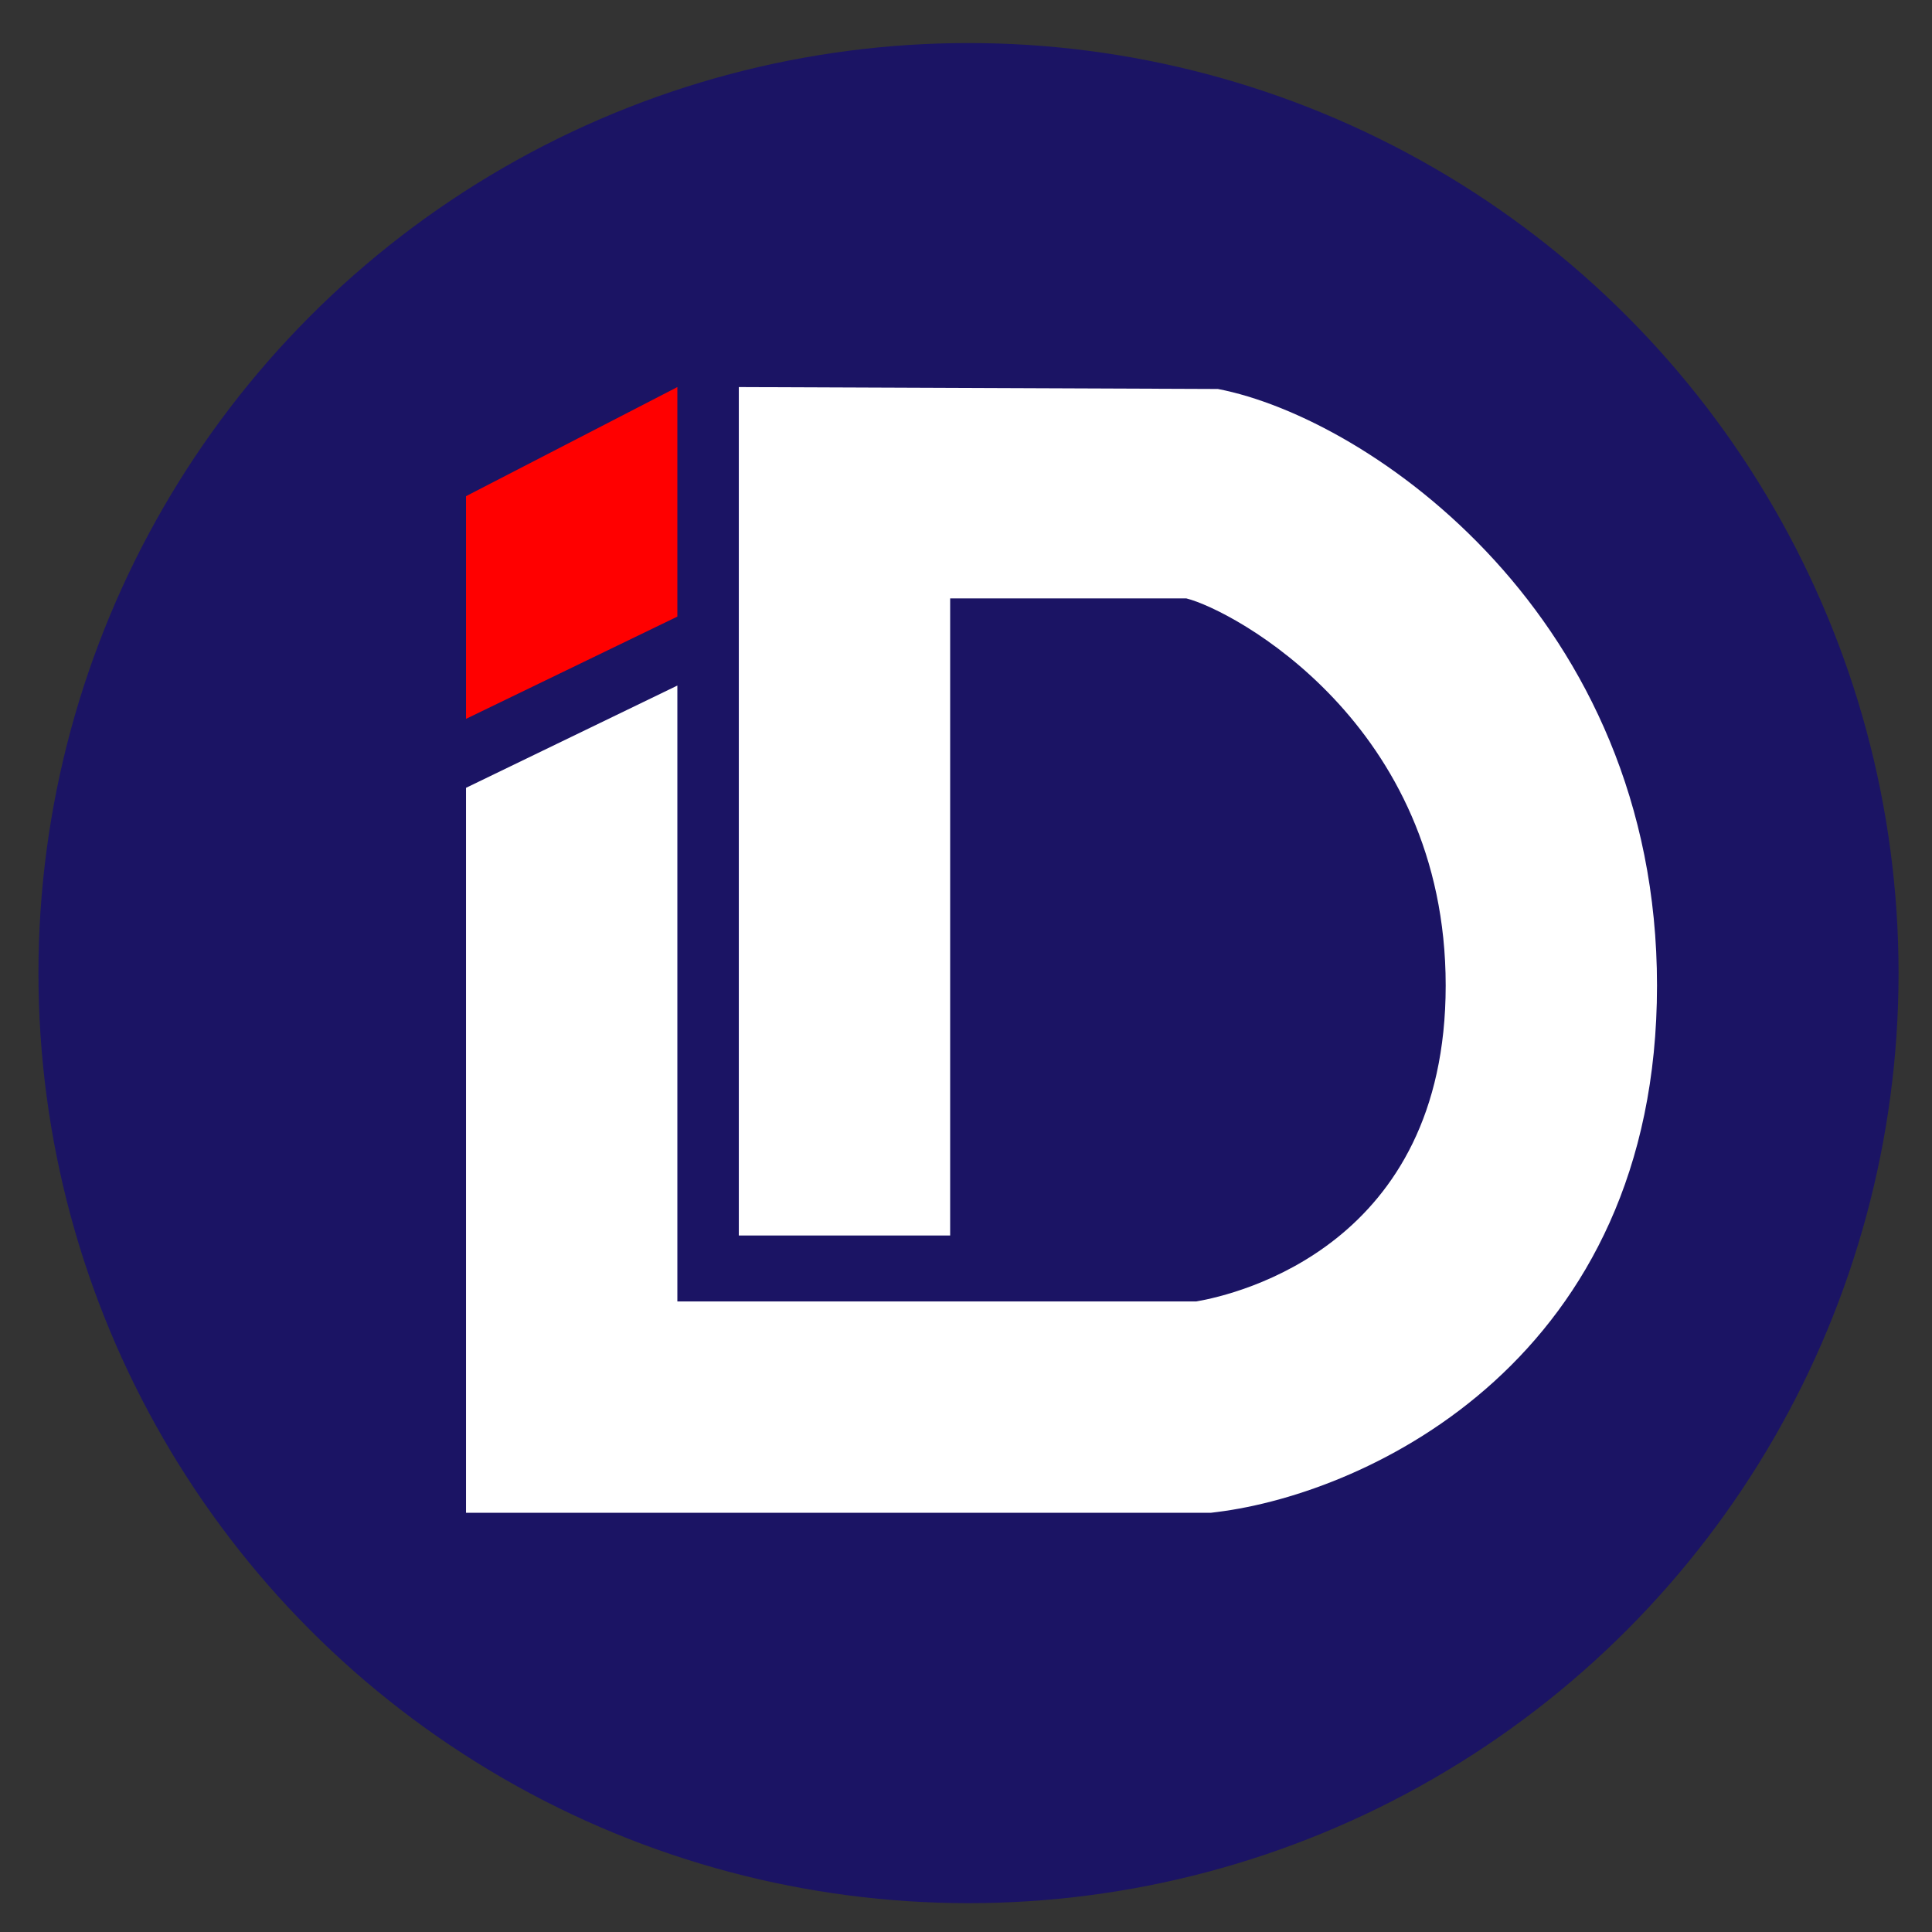
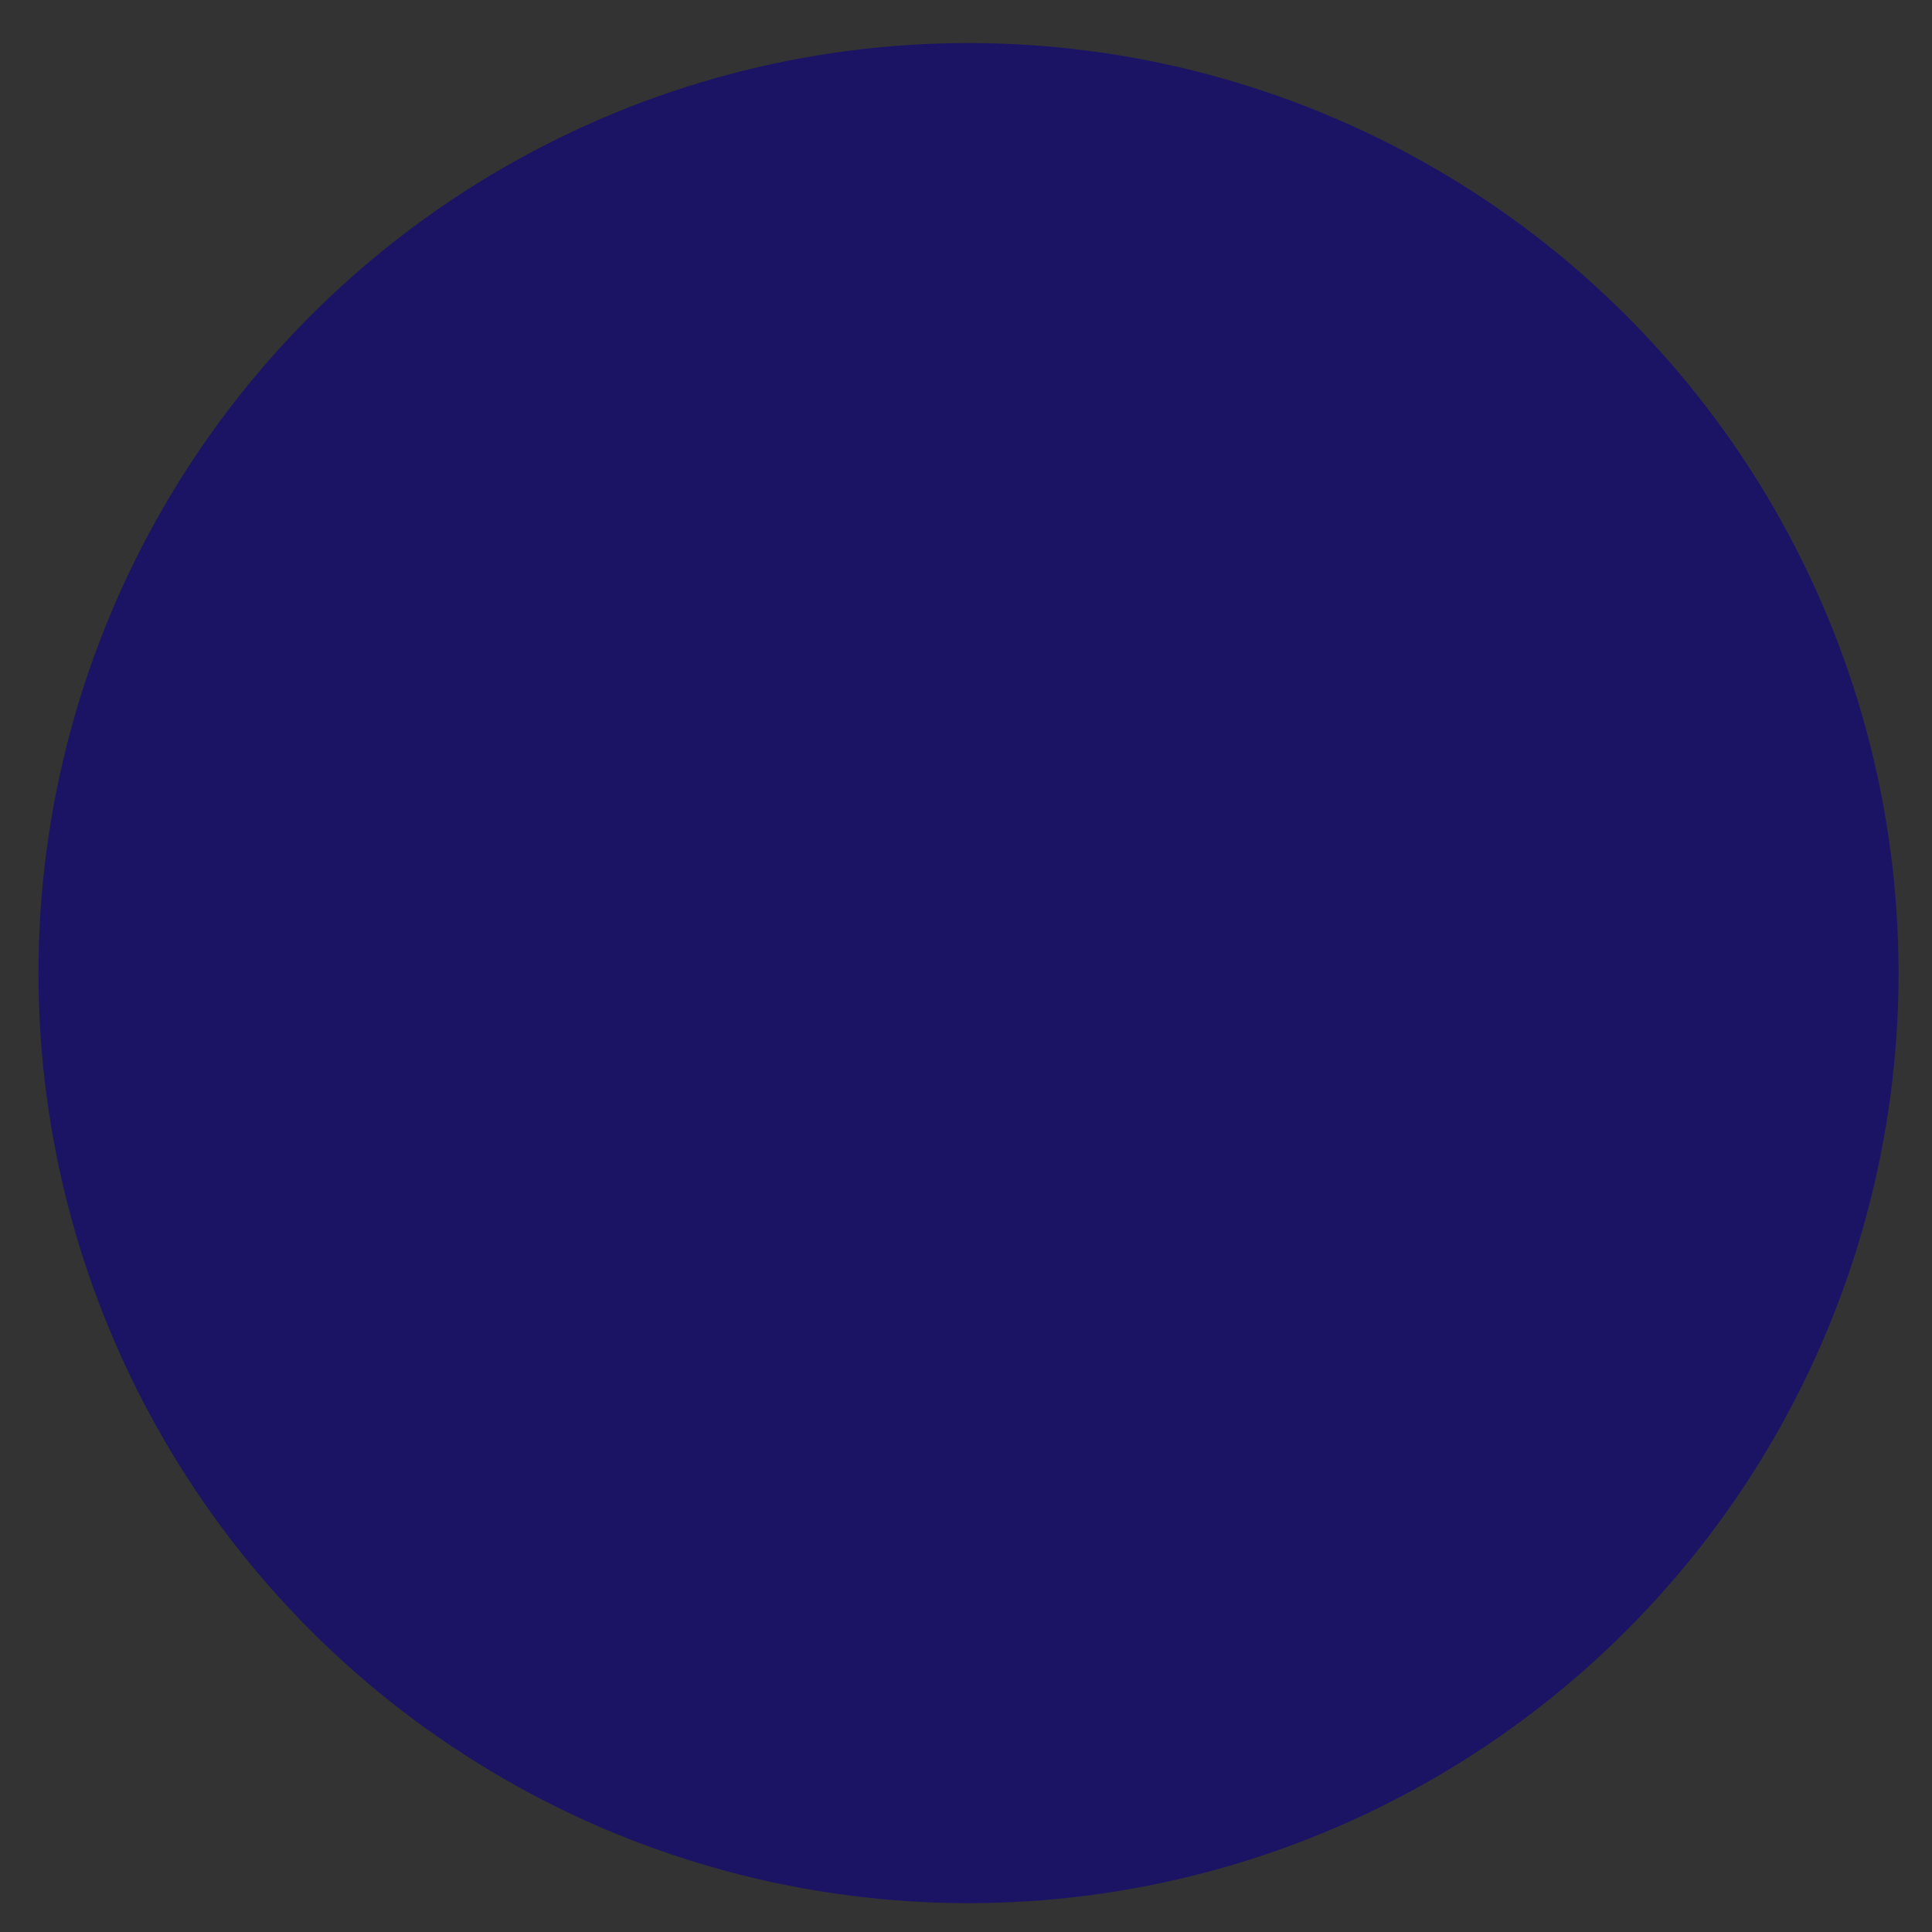
<svg xmlns="http://www.w3.org/2000/svg" version="1.1" id="Layer_1" x="0px" y="0px" width="200px" height="200px" viewBox="0 0 200 200" enable-background="new 0 0 200 200" xml:space="preserve">
  <rect x="0" y="0" width="200" height="200" fill="#333333" stroke="none" />
  <circle fill="#1B1464" cx="100.259" cy="100.735" r="96.279" />
  <g>
-     <path fill="#FFFFFF" d="M125.331,156.605H48.242v-75.05L70.12,70.969v63.758h53.708c4.358-0.753,25.829-5.844,25.829-32.708   c0-27.118-22.049-38.877-26.846-40.072H98.36v65.954H76.482V40.069l49.598,0.198c15.721,3.034,45.453,23.64,45.453,61.752   c0,38.611-29.779,52.533-45.527,54.502L125.331,156.605z" />
-     <polygon fill="#FF0000" points="48.242,51.363 48.242,74.416 70.12,63.83 70.12,40.069  " />
-   </g>
+     </g>
  <g>
    <g>
-       <path fill="#00A69C" d="M564.5,98.608V64.981h7.352v33.627H564.5z" />
      <path fill="#00A69C" d="M611.047,81.616c0,5.045-1.26,9.091-3.783,12.137c-2.713,3.236-6.545,4.854-11.493,4.854h-14.493V64.981    h14.493c4.569,0,8.208,1.381,10.922,4.142C609.595,72.025,611.047,76.19,611.047,81.616z M603.624,82.33    c0-7.426-3.239-11.137-9.711-11.137h-5.283v21.204h6.64c2.332,0,4.26-0.761,5.782-2.285    C602.765,88.398,603.624,85.805,603.624,82.33z" />
    </g>
    <g>
      <path fill="#2E3191" d="M547.723,113.538c0,3.046-0.88,5.522-2.641,7.425c-2.096,2.238-5.094,3.355-8.996,3.355h-7.783v12.066    h-7.352v-33.627h15.135c3.902,0,6.9,1.12,8.996,3.356C546.843,108.018,547.723,110.493,547.723,113.538z M540.585,113.538    c0-3.378-2.166-5.068-6.497-5.068h-5.784v10.138h5.784C538.419,118.608,540.585,116.919,540.585,113.538z" />
      <path fill="#2E3191" d="M555.219,136.385v-33.627h7.352v27.416h16.422v6.211H555.219z" />
      <path fill="#2E3191" d="M607.623,136.385l-2.57-7.496h-12.565l-2.643,7.496h-7.496l12.779-33.627h7.569l12.636,33.627H607.623z     M598.914,111.04h-0.073l-4.425,12.351h8.709L598.914,111.04z" />
      <path fill="#2E3191" d="M642.107,136.385l-13.995-22.489h-0.07v22.489h-6.925v-33.627h7.282l14.063,22.561h0.073v-22.561h6.997    v33.627H642.107z" />
    </g>
-     <polygon fill="#2E3191" points="560.738,87.786 545.99,87.786 543.968,85.24 545.892,82.694 560.738,82.694  " />
    <g>
-       <path fill="#2E3191" d="M542.294,98.608l-10.376-12.562h-4.547v12.562h-6.42V64.98h9.683c2.104,0,4.03,0.215,5.778,0.642    c1.746,0.429,3.245,1.071,4.494,1.926c1.249,0.856,2.221,1.914,2.915,3.175c0.694,1.261,1.041,2.736,1.041,4.424    c0,1.11-0.18,2.146-0.538,3.106c-0.359,0.961-0.839,1.828-1.441,2.603c-0.602,0.775-1.301,1.463-2.099,2.065    c-0.799,0.602-1.626,1.088-2.481,1.458l12.146,14.228H542.294z M537.886,75.426c0-0.786-0.179-1.48-0.538-2.082    c-0.358-0.601-0.845-1.105-1.457-1.509c-0.613-0.405-1.319-0.712-2.117-0.92s-1.637-0.312-2.516-0.312h-3.887v9.959h3.124    c2.313,0,4.123-0.434,5.431-1.301C537.233,78.393,537.886,77.115,537.886,75.426z" />
-     </g>
+       </g>
  </g>
</svg>